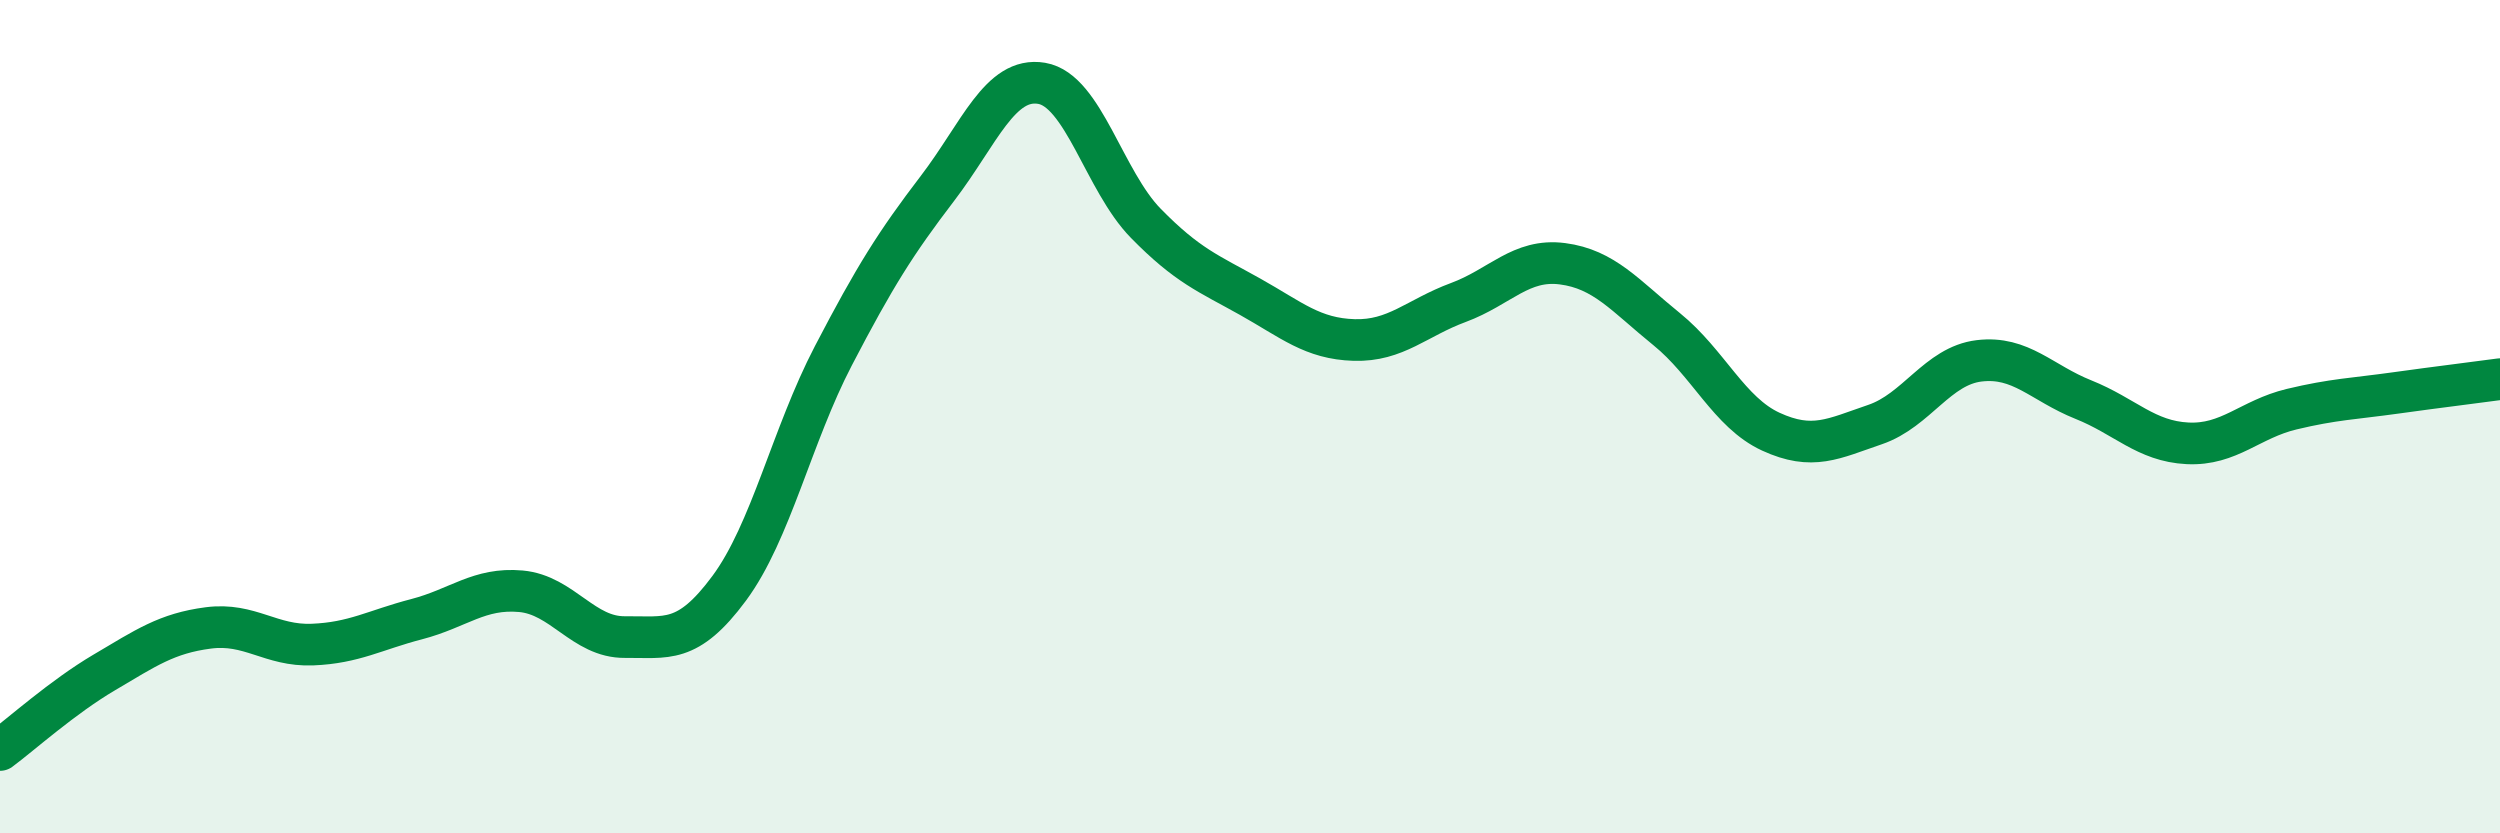
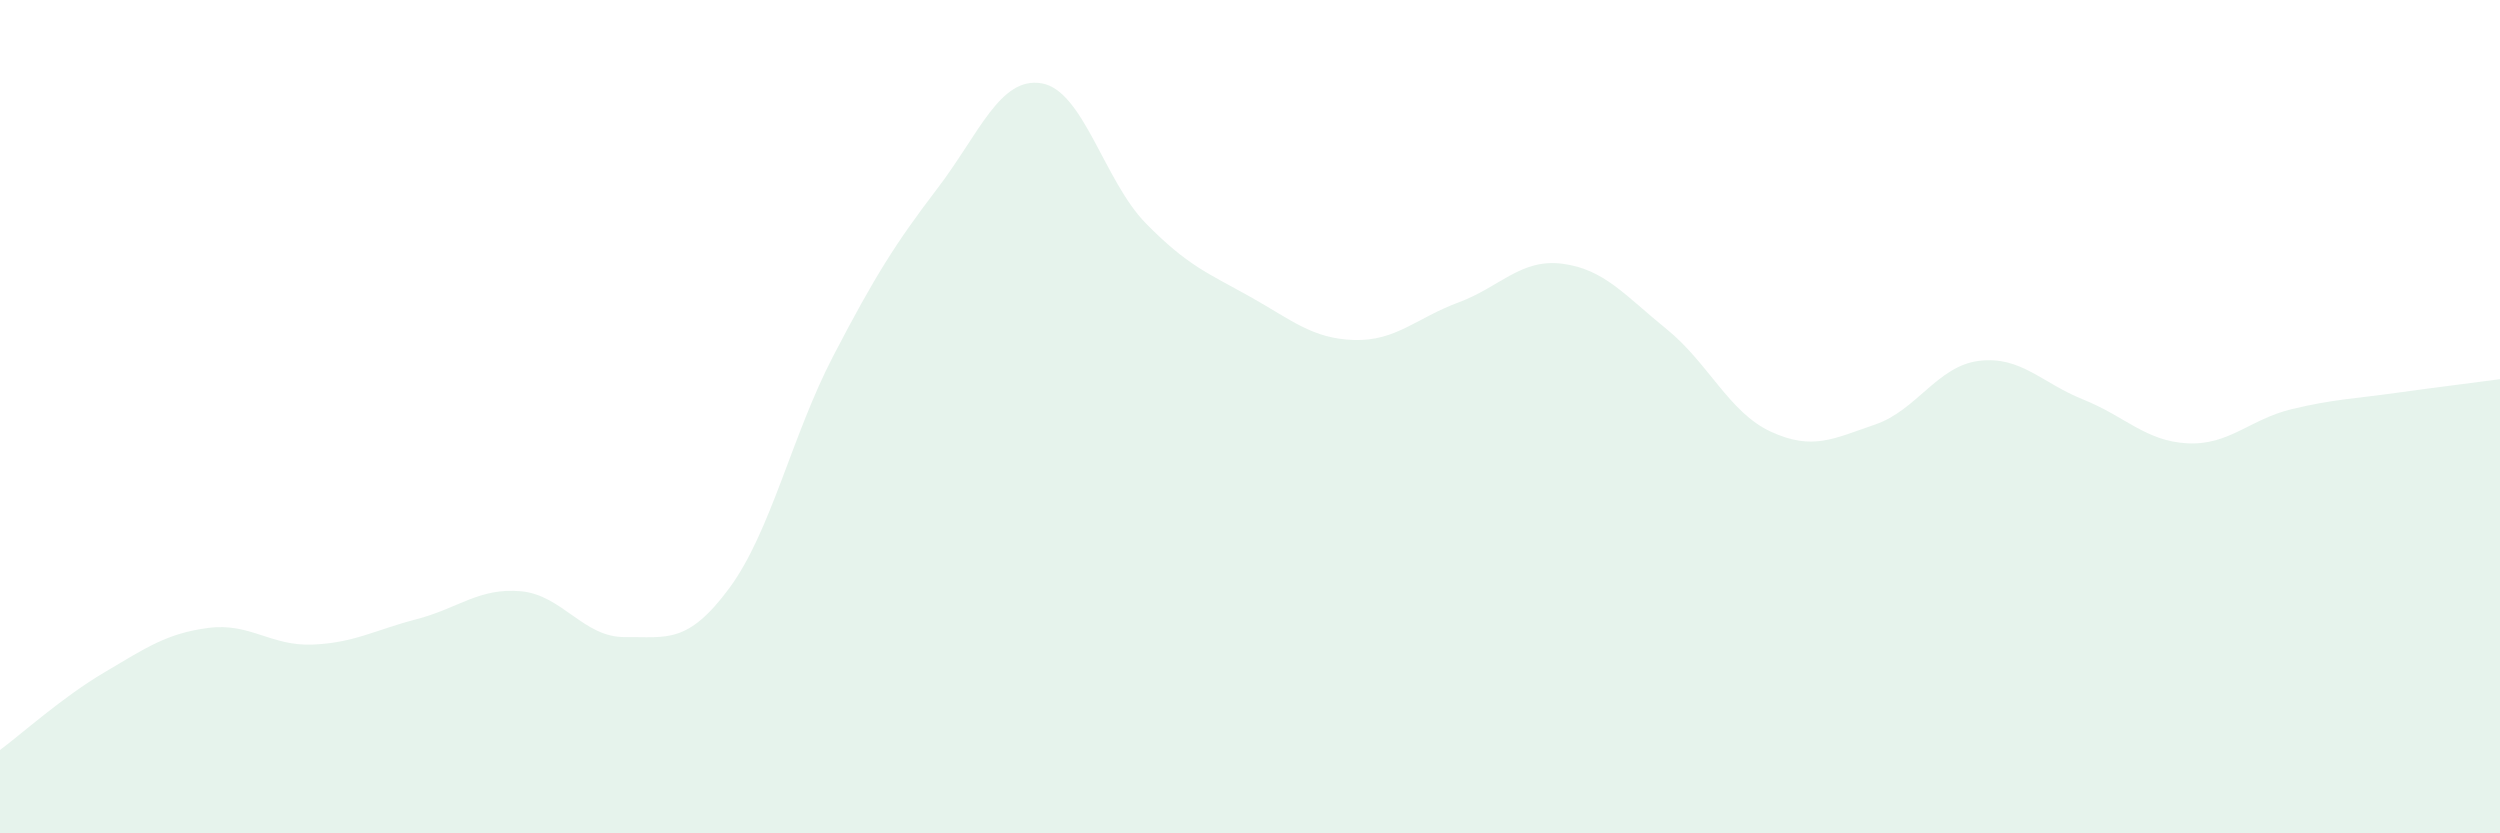
<svg xmlns="http://www.w3.org/2000/svg" width="60" height="20" viewBox="0 0 60 20">
  <path d="M 0,18 C 0.5,17.63 1.5,16.73 2.5,16.14 C 3.5,15.55 4,15.2 5,15.07 C 6,14.94 6.5,15.51 7.5,15.47 C 8.5,15.43 9,15.12 10,14.86 C 11,14.6 11.5,14.1 12.5,14.19 C 13.5,14.28 14,15.3 15,15.29 C 16,15.28 16.5,15.47 17.5,14.12 C 18.5,12.77 19,10.46 20,8.54 C 21,6.62 21.5,5.83 22.5,4.52 C 23.5,3.21 24,1.83 25,2 C 26,2.17 26.5,4.34 27.5,5.36 C 28.5,6.38 29,6.56 30,7.12 C 31,7.68 31.5,8.13 32.5,8.16 C 33.5,8.19 34,7.63 35,7.26 C 36,6.89 36.5,6.2 37.5,6.33 C 38.5,6.46 39,7.09 40,7.9 C 41,8.71 41.5,9.9 42.5,10.36 C 43.5,10.82 44,10.53 45,10.19 C 46,9.85 46.5,8.78 47.5,8.66 C 48.5,8.54 49,9.19 50,9.59 C 51,9.99 51.5,10.59 52.5,10.64 C 53.5,10.69 54,10.06 55,9.82 C 56,9.58 56.5,9.57 57.5,9.43 C 58.5,9.29 59.5,9.17 60,9.1L60 20L0 20Z" fill="#008740" opacity="0.1" stroke-linecap="round" stroke-linejoin="round" />
-   <path d="M 0,18 C 0.5,17.63 1.5,16.73 2.5,16.14 C 3.5,15.55 4,15.2 5,15.07 C 6,14.94 6.5,15.51 7.5,15.47 C 8.5,15.43 9,15.12 10,14.86 C 11,14.6 11.5,14.1 12.5,14.19 C 13.5,14.28 14,15.3 15,15.29 C 16,15.28 16.5,15.47 17.5,14.12 C 18.5,12.77 19,10.46 20,8.54 C 21,6.62 21.5,5.83 22.5,4.52 C 23.5,3.21 24,1.83 25,2 C 26,2.17 26.5,4.34 27.5,5.36 C 28.5,6.38 29,6.56 30,7.12 C 31,7.68 31.5,8.13 32.5,8.16 C 33.5,8.19 34,7.63 35,7.26 C 36,6.89 36.5,6.2 37.5,6.33 C 38.5,6.46 39,7.09 40,7.9 C 41,8.71 41.5,9.9 42.5,10.36 C 43.5,10.82 44,10.53 45,10.19 C 46,9.85 46.5,8.78 47.5,8.66 C 48.5,8.54 49,9.19 50,9.59 C 51,9.99 51.5,10.59 52.5,10.64 C 53.5,10.69 54,10.06 55,9.82 C 56,9.58 56.5,9.57 57.5,9.43 C 58.5,9.29 59.5,9.17 60,9.1" stroke="#008740" stroke-width="1" fill="none" stroke-linecap="round" stroke-linejoin="round" />
</svg>